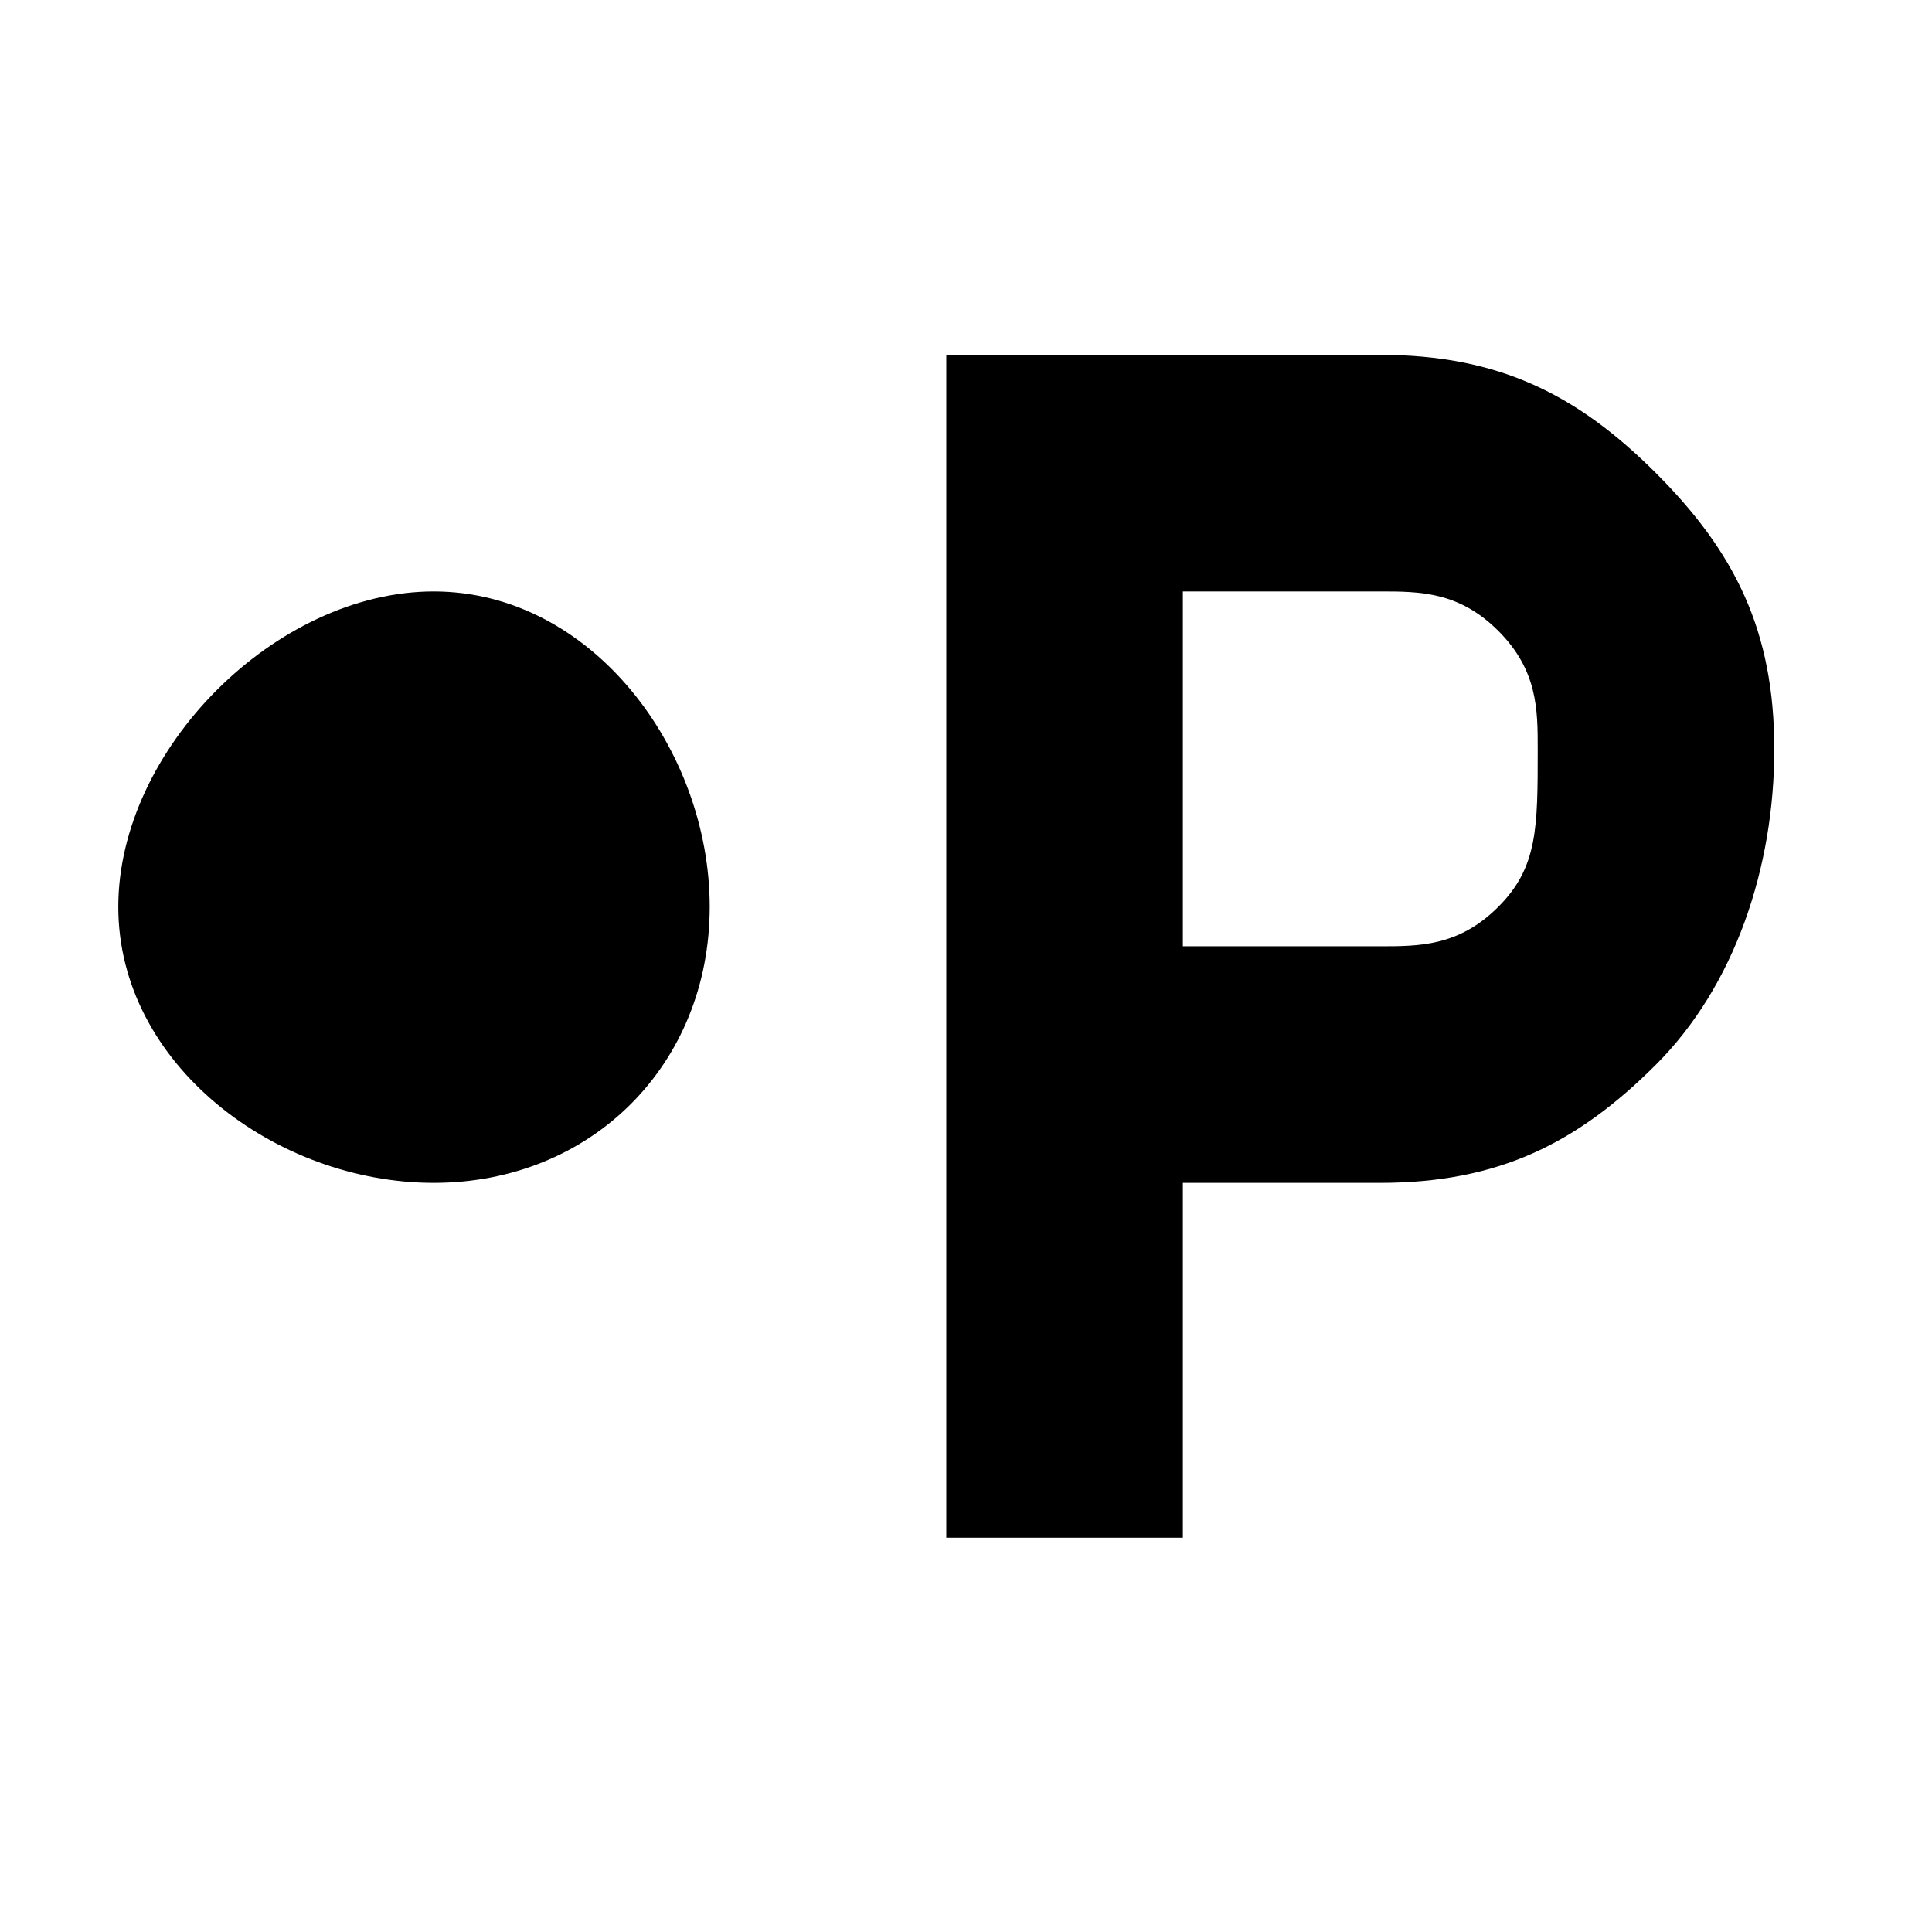
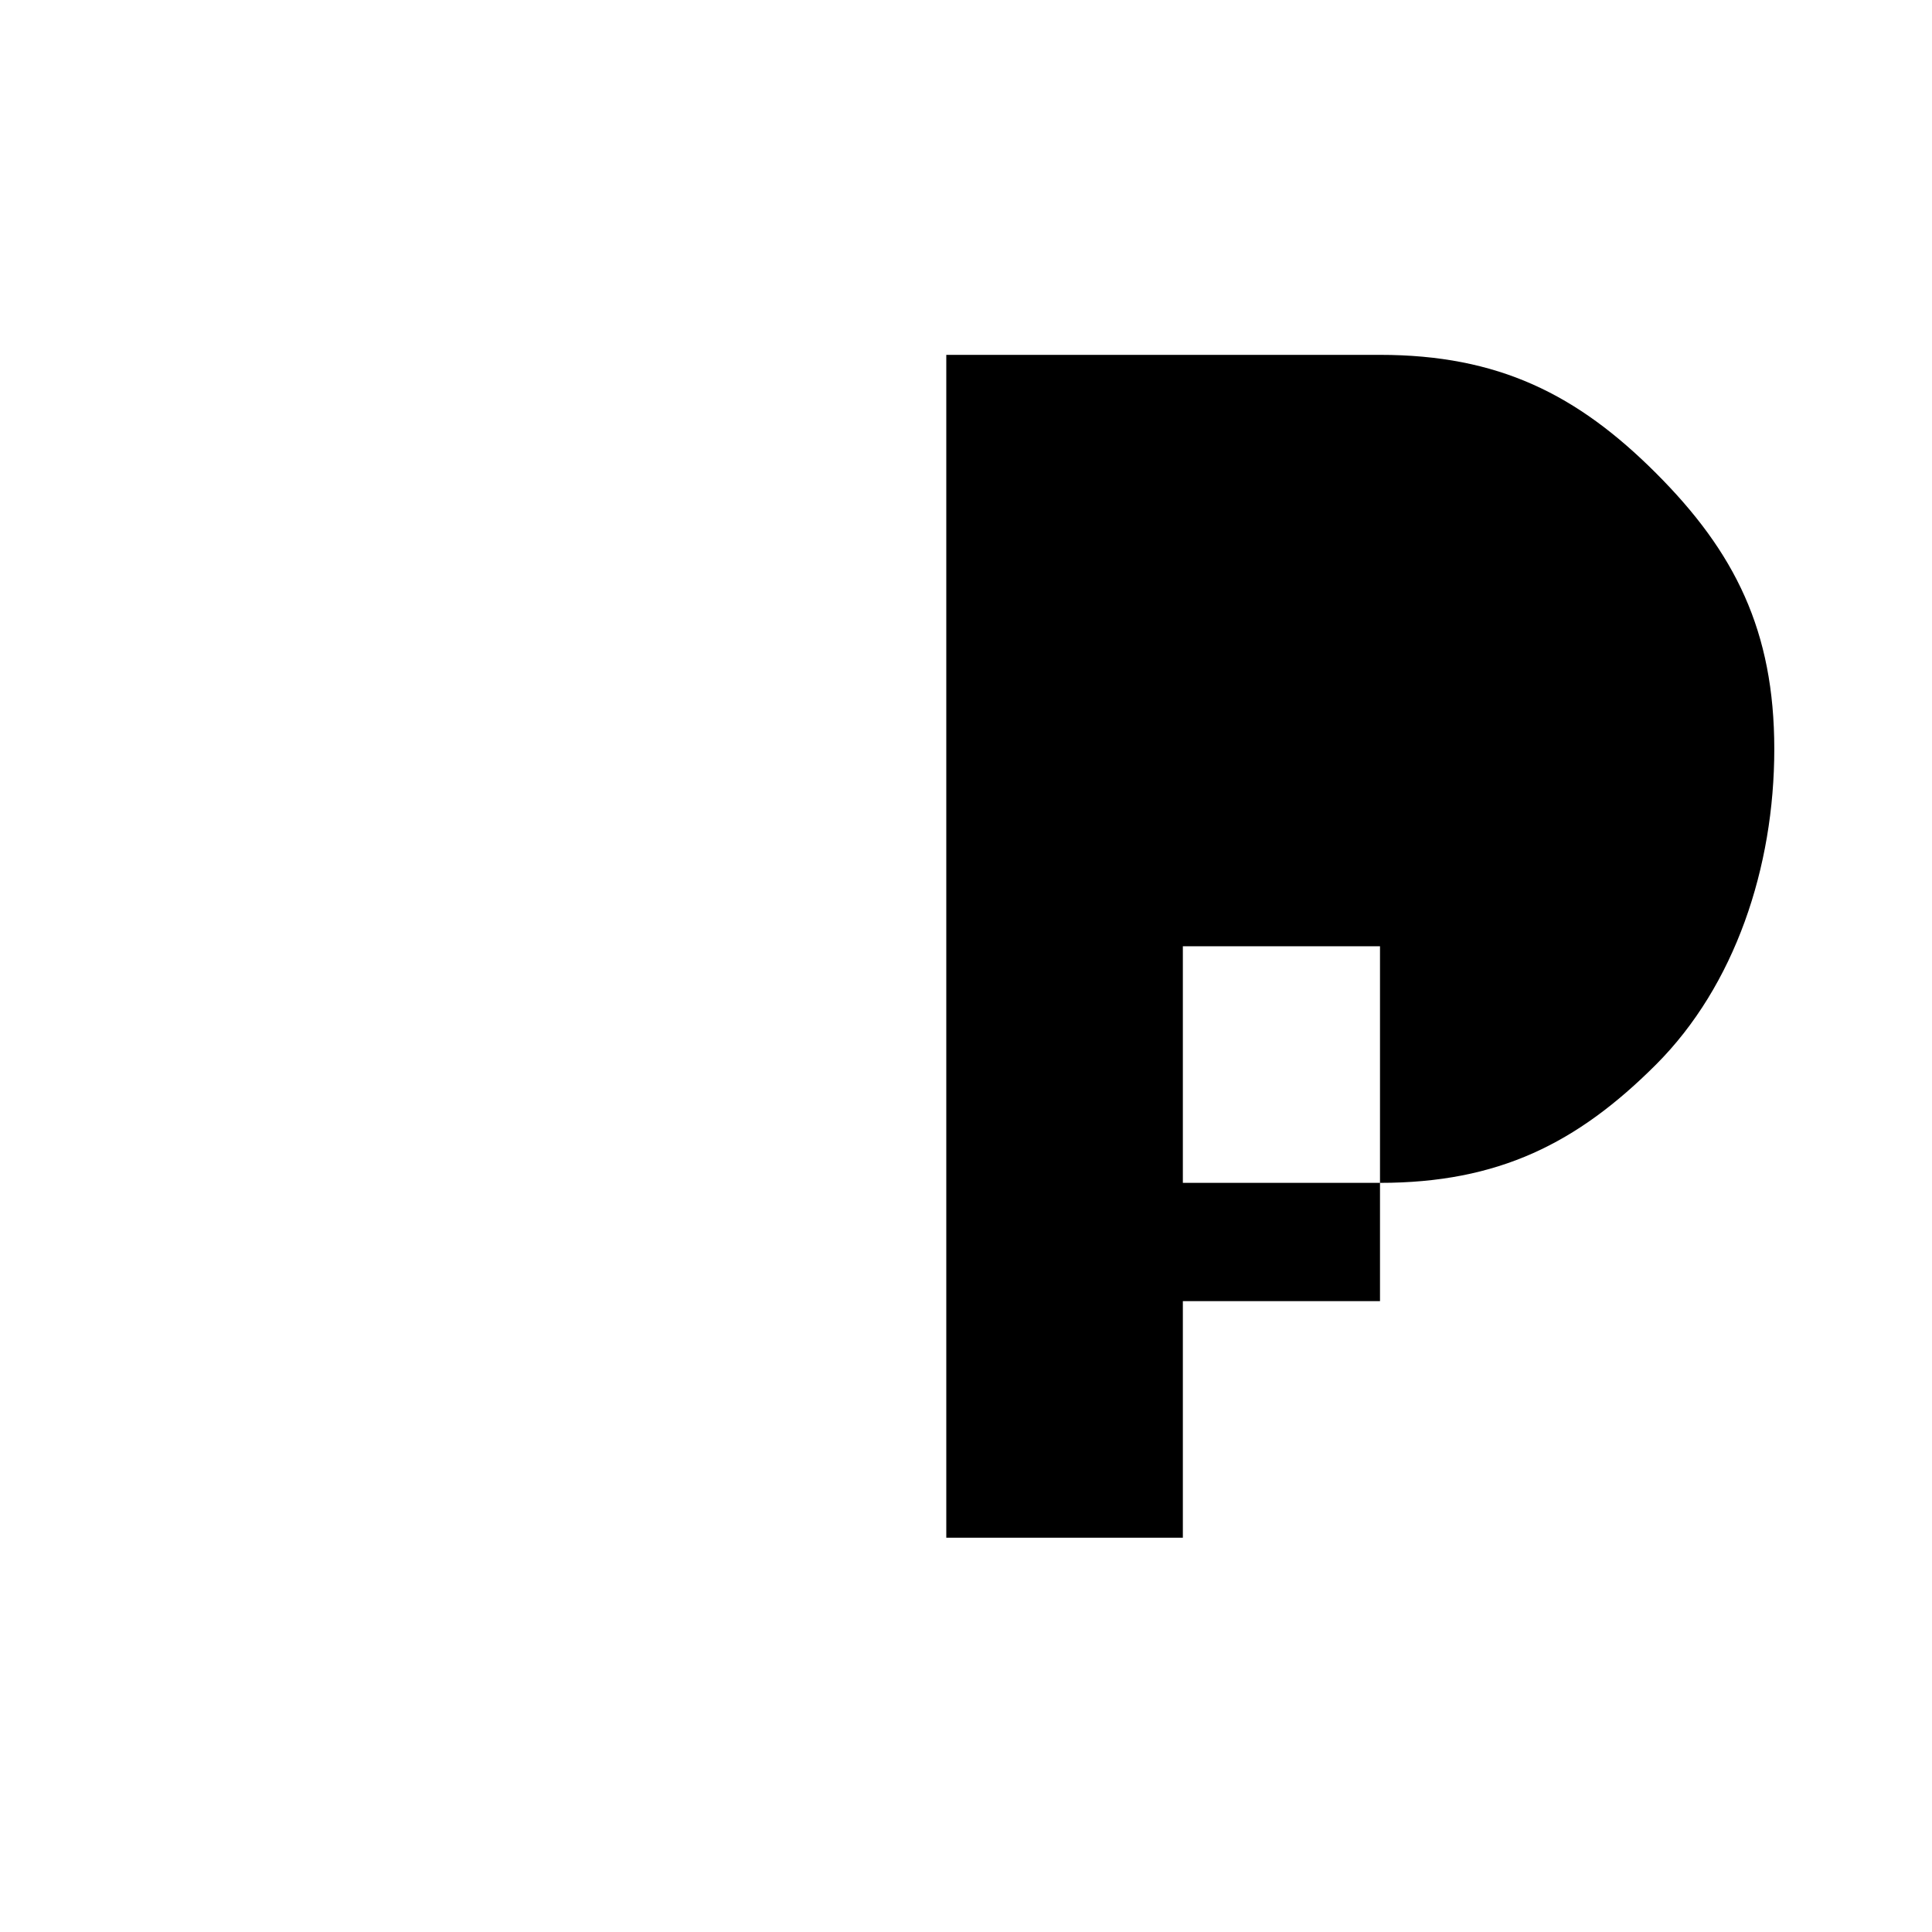
<svg xmlns="http://www.w3.org/2000/svg" viewBox="0 0 49 49" style="shape-rendering:geometricPrecision; text-rendering:geometricPrecision; image-rendering:optimizeQuality; fill-rule:evenodd; clip-rule:evenodd" version="1.1" height="512px" width="512px" xml:space="preserve">
  <defs>
    <style type="text/css">
   
    .fil0 {fill:none}
    .fil1 {fill:black}
   
  </style>
  </defs>
  <g id="Warstwa_x0020_1">
    <rect height="48.513" width="48.513" class="fil0" />
-     <path d="M35 24c1,0 2,0 3,-1 1,-1 1,-2 1,-4 0,-1 0,-2 -1,-3 -1,-1 -2,-1 -3,-1l-5 0 0 4 0 5 5 0zm-11 6l0 -11 0 -10 6 0 5 0c3,0 5,1 7,3 2,2 3,4 3,7 0,3 -1,6 -3,8 -2,2 -4,3 -7,3l-5 0 0 9 -6 0 0 -9z" class="fil1" />
-     <path d="M11 30c4,0 7,-3 7,-7 0,-4 -3,-8 -7,-8 -4,0 -8,4 -8,8 0,4 4,7 8,7z" class="fil1" />
+     <path d="M35 24l-5 0 0 4 0 5 5 0zm-11 6l0 -11 0 -10 6 0 5 0c3,0 5,1 7,3 2,2 3,4 3,7 0,3 -1,6 -3,8 -2,2 -4,3 -7,3l-5 0 0 9 -6 0 0 -9z" class="fil1" />
  </g>
</svg>